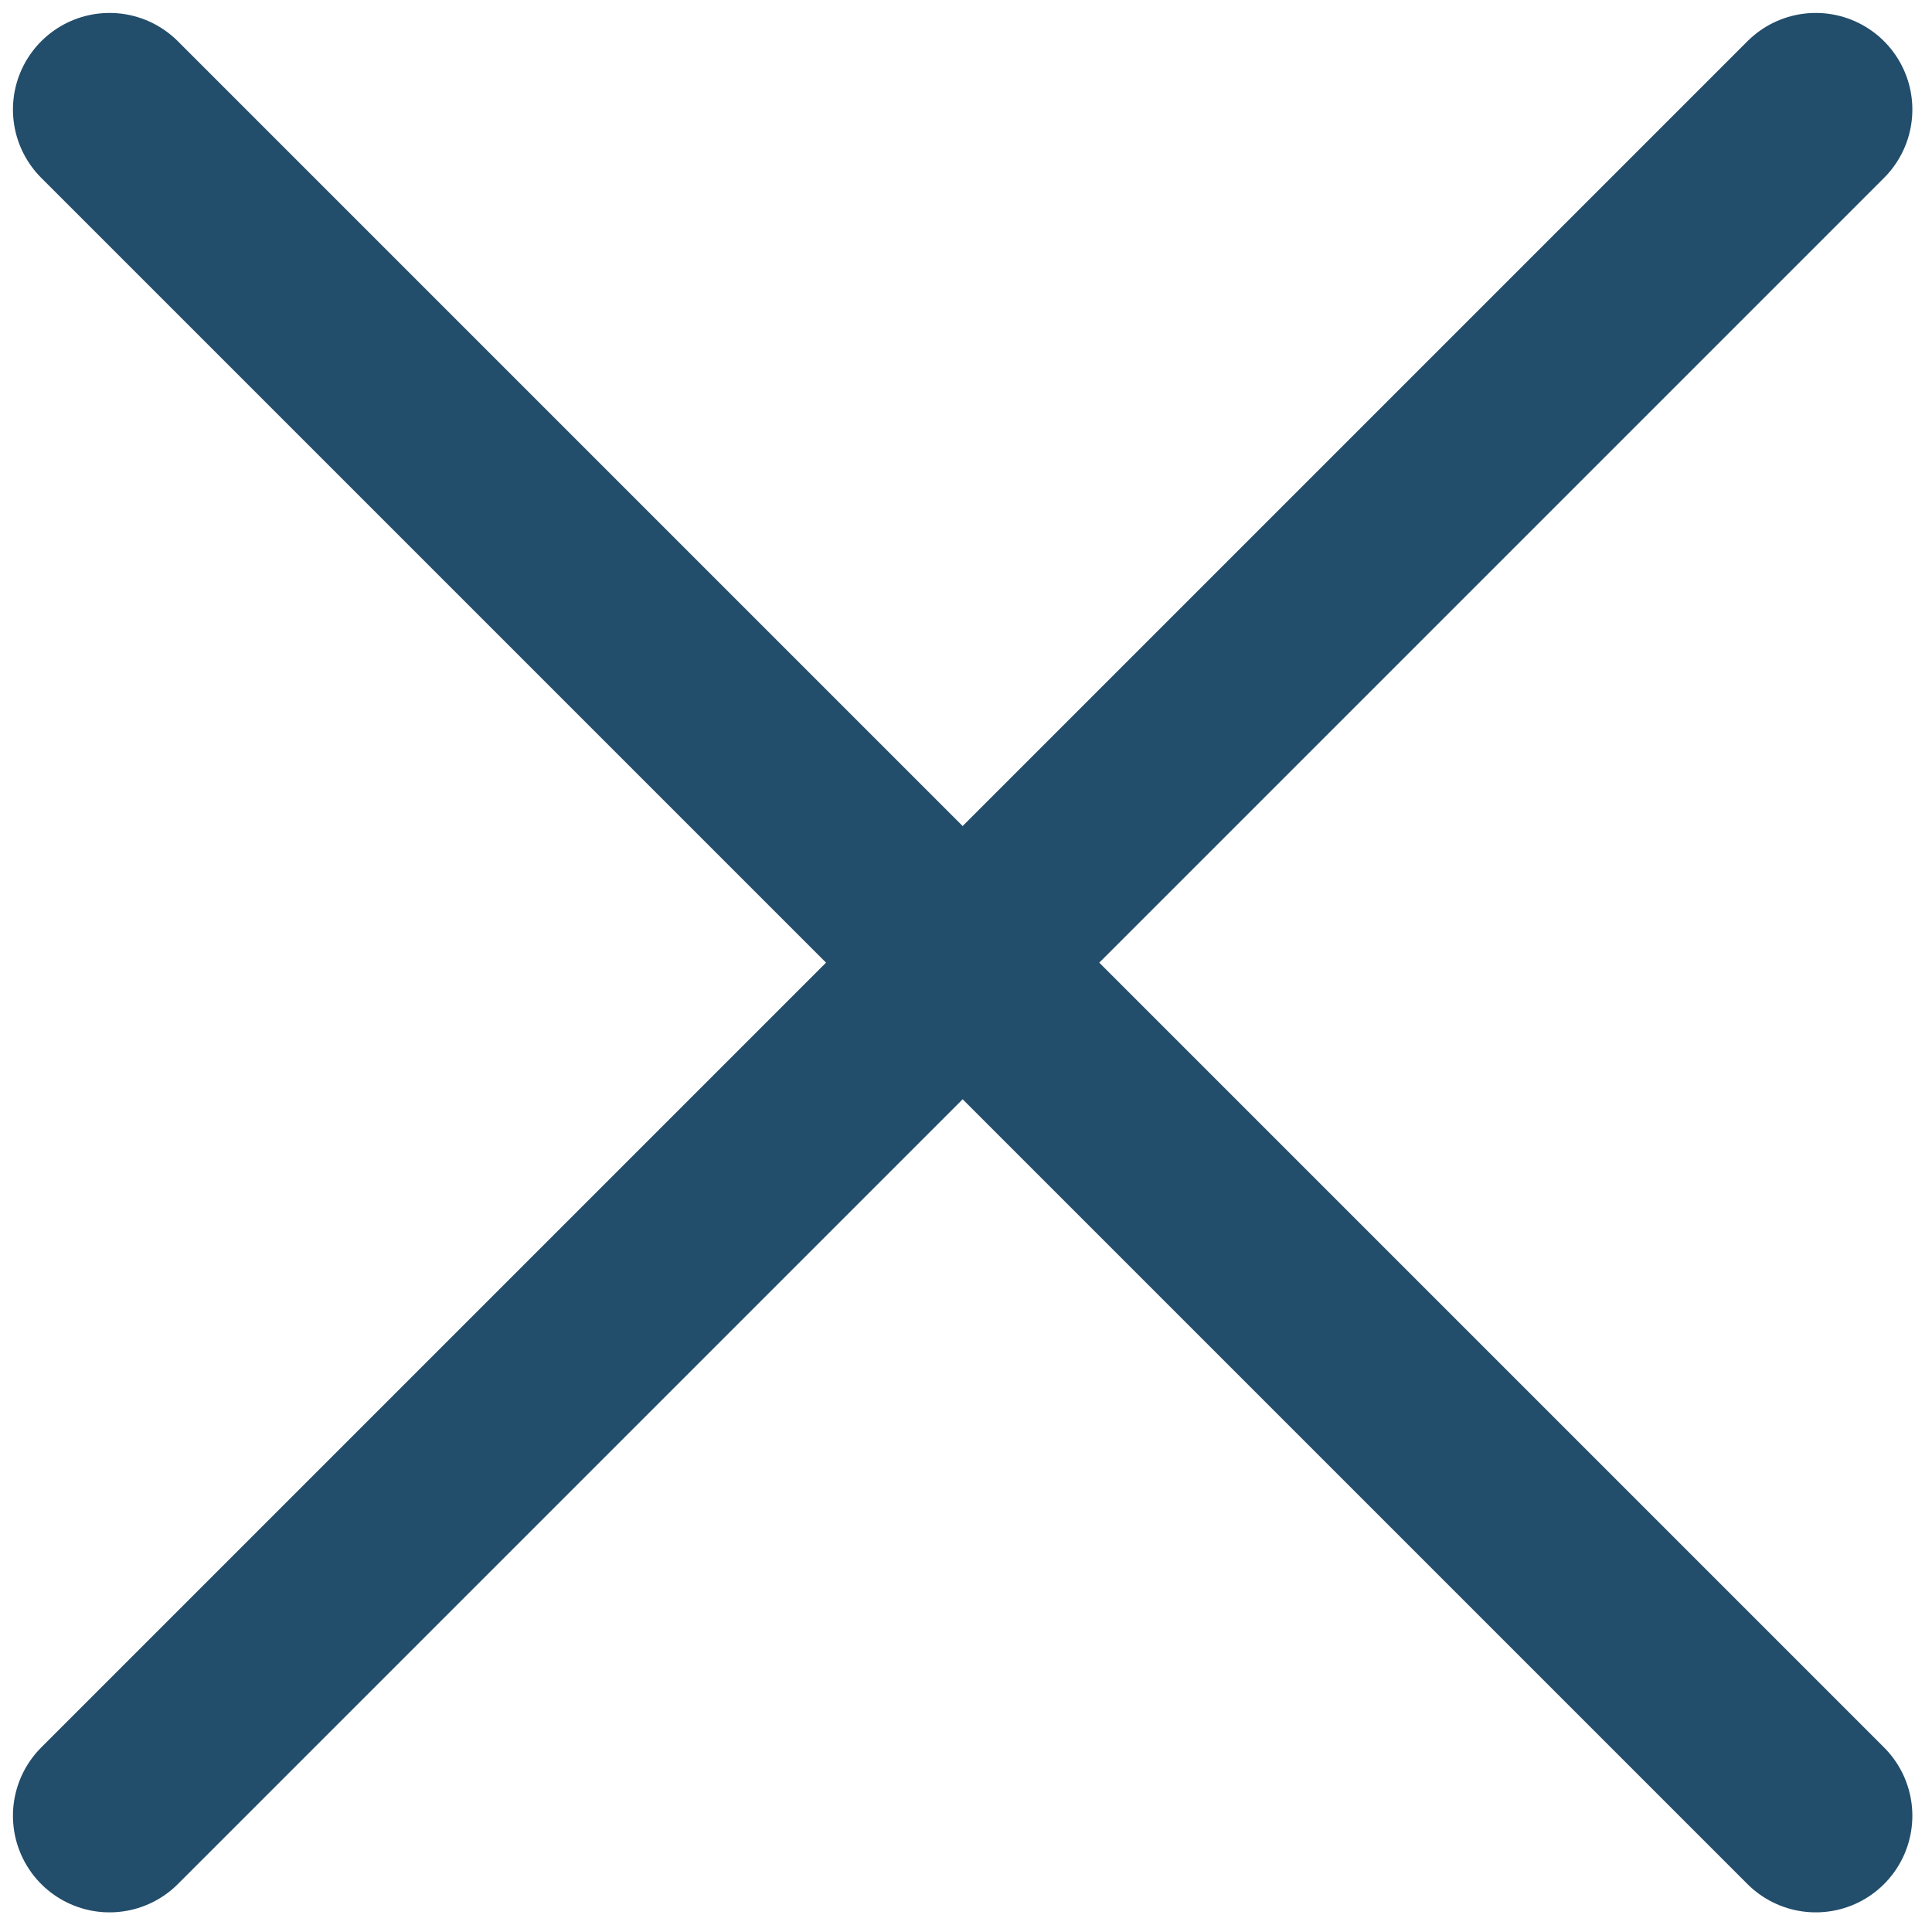
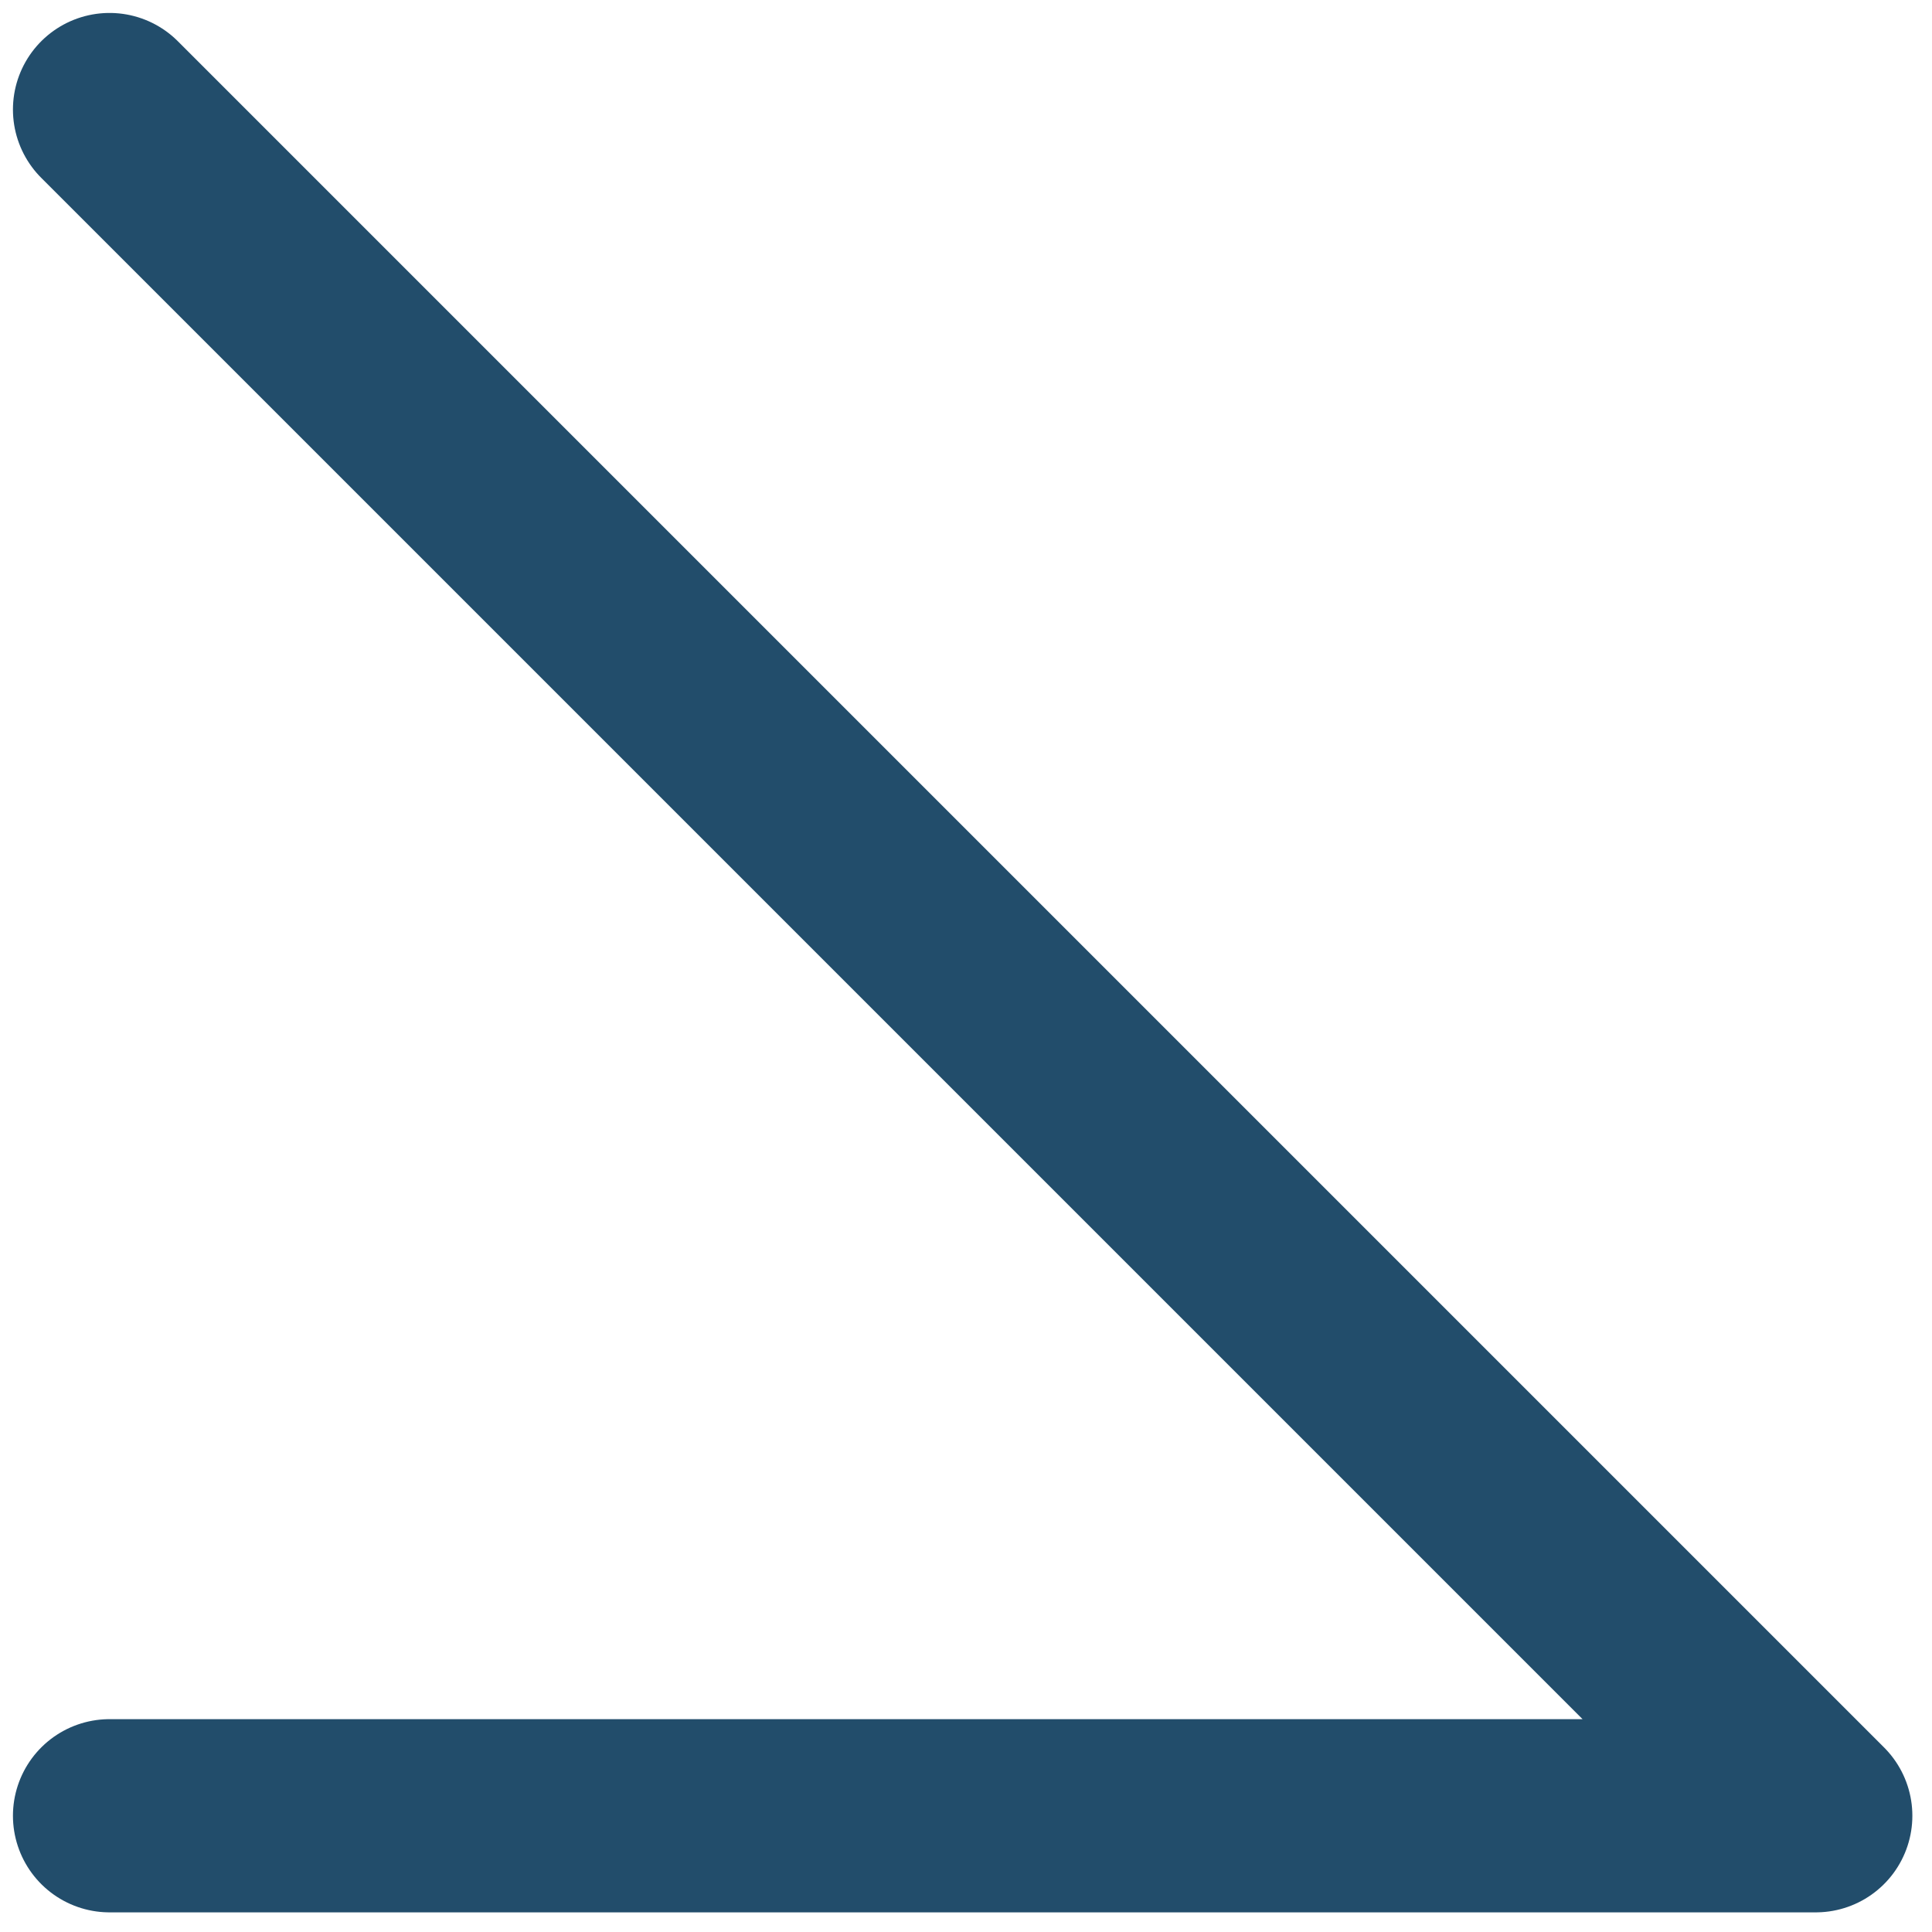
<svg xmlns="http://www.w3.org/2000/svg" width="30" height="30" viewBox="0 0 30 30" fill="none">
-   <path d="M1.701 1.701L28.195 28.195M28.195 1.701L1.701 28.195" stroke="#224D6B" stroke-width="3" stroke-linecap="round" stroke-linejoin="round" />
+   <path d="M1.701 1.701L28.195 28.195L1.701 28.195" stroke="#224D6B" stroke-width="3" stroke-linecap="round" stroke-linejoin="round" />
</svg>